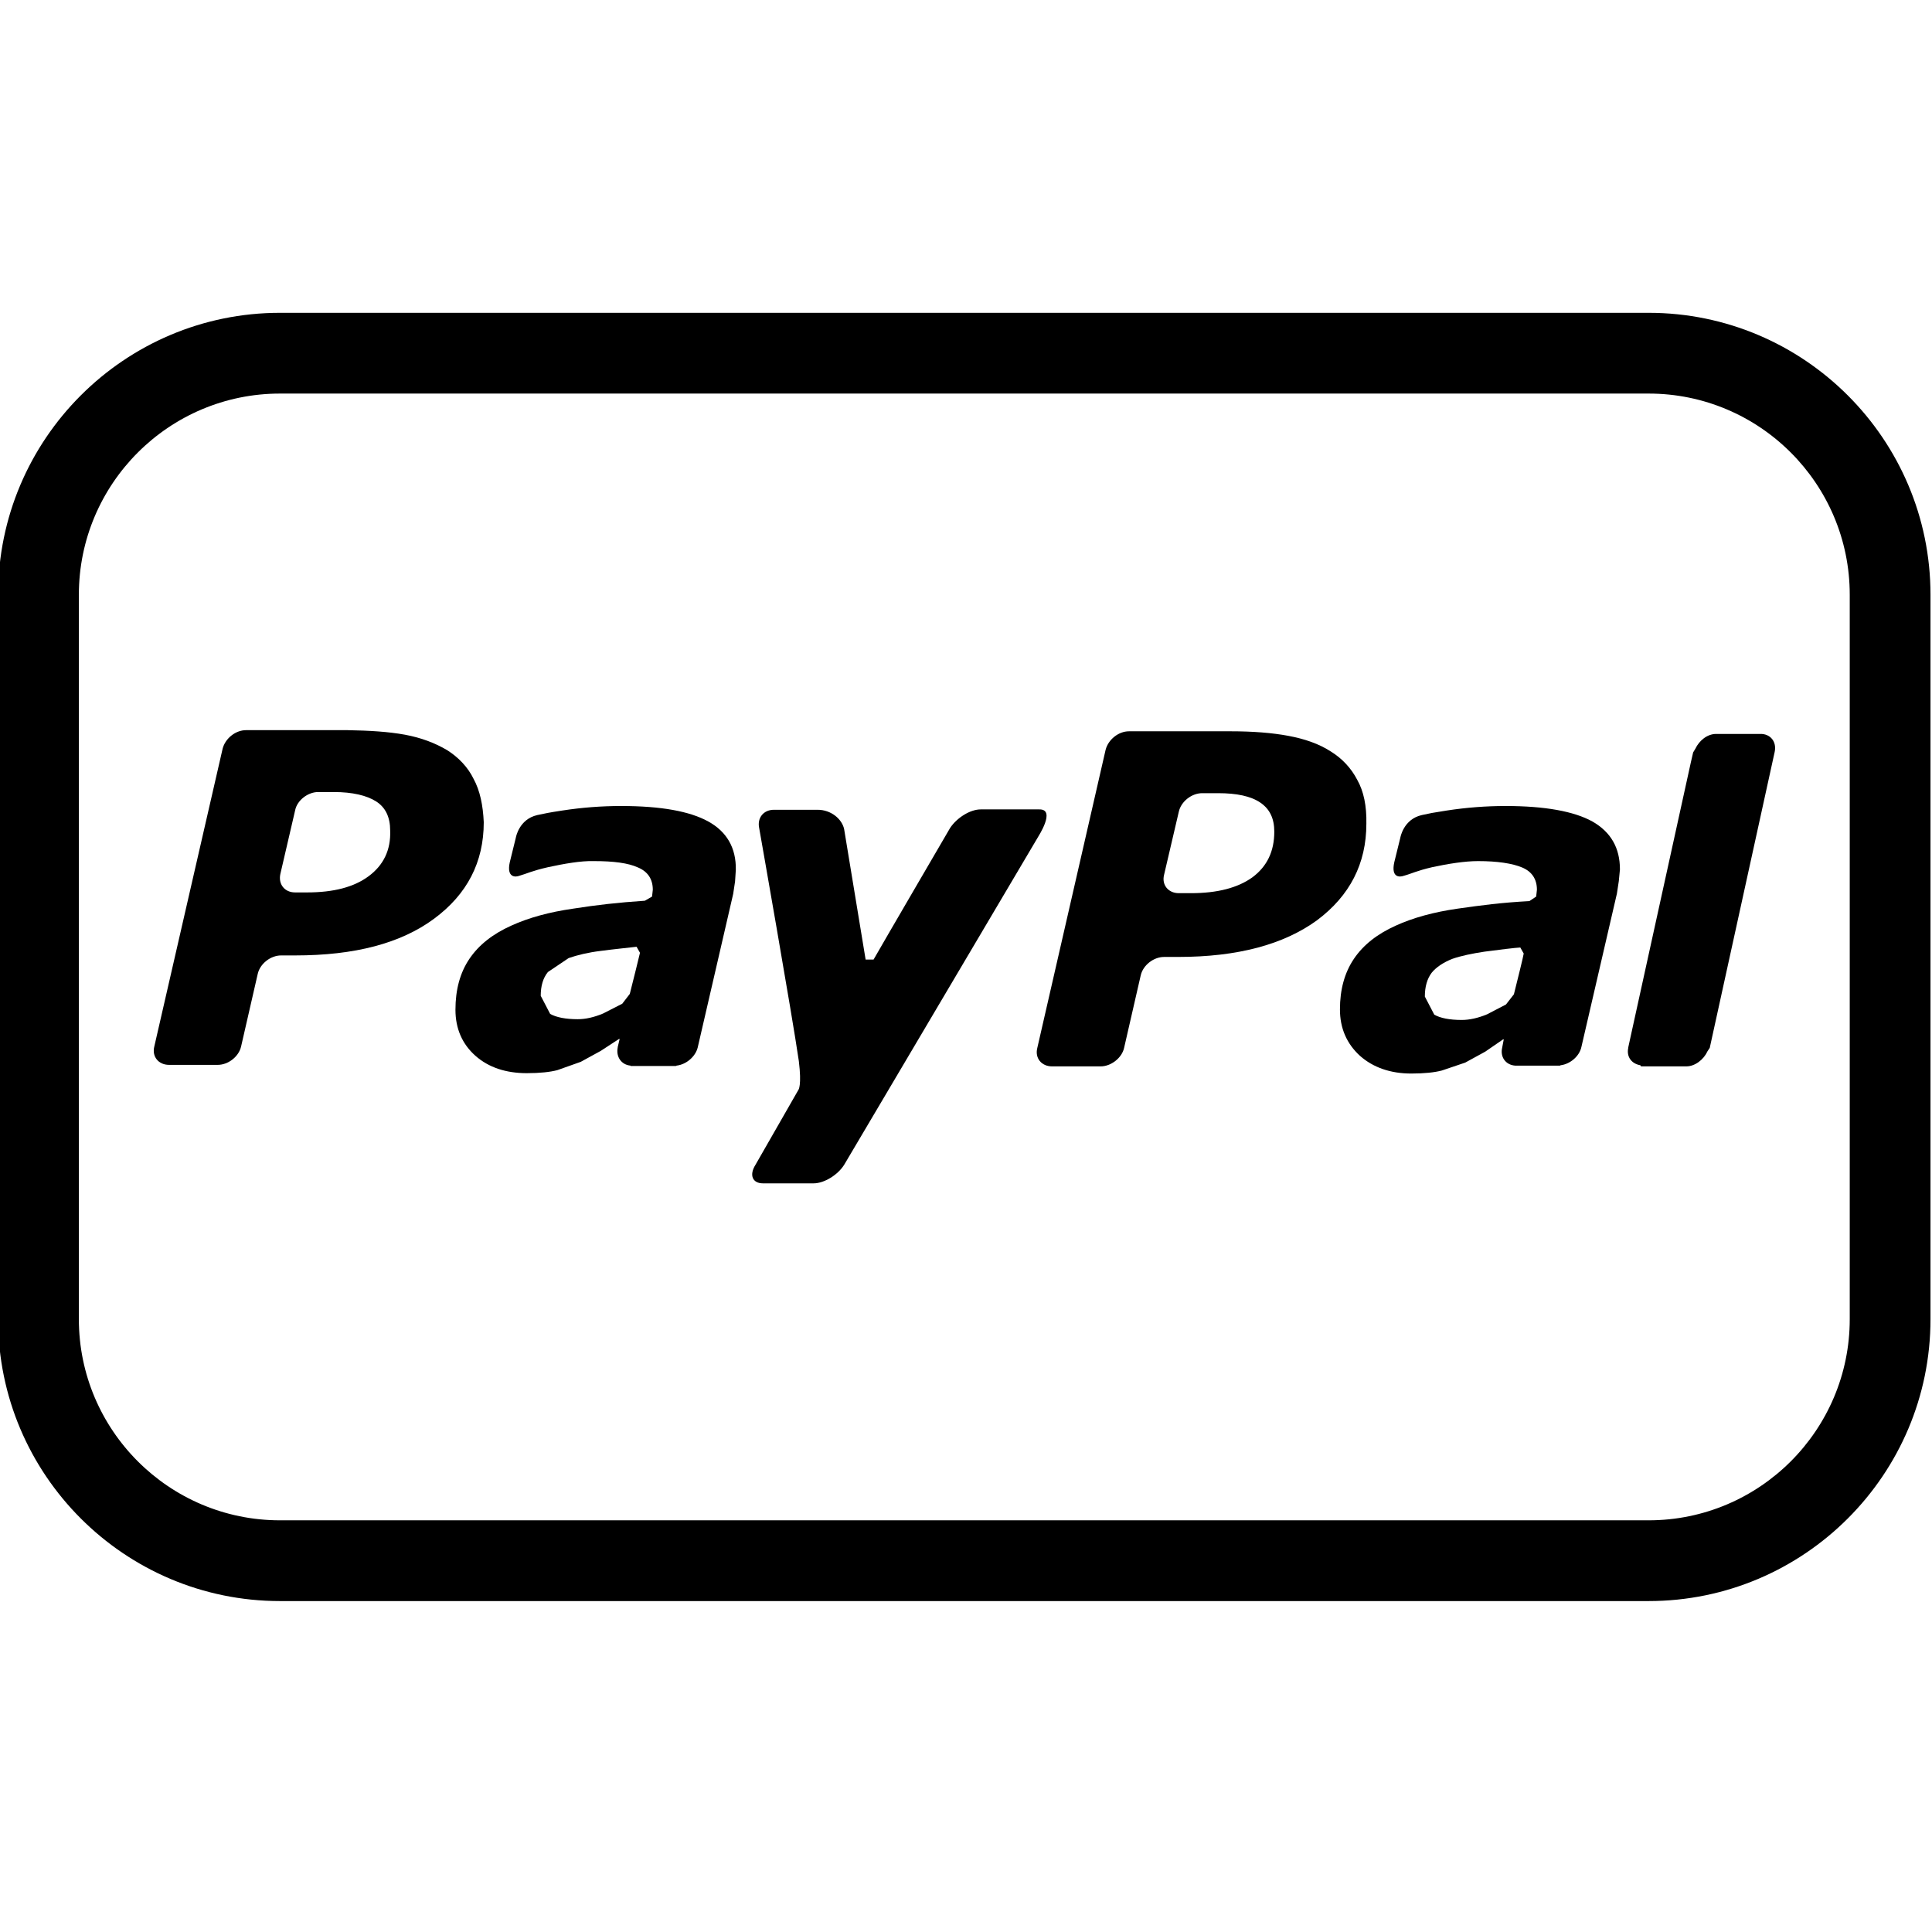
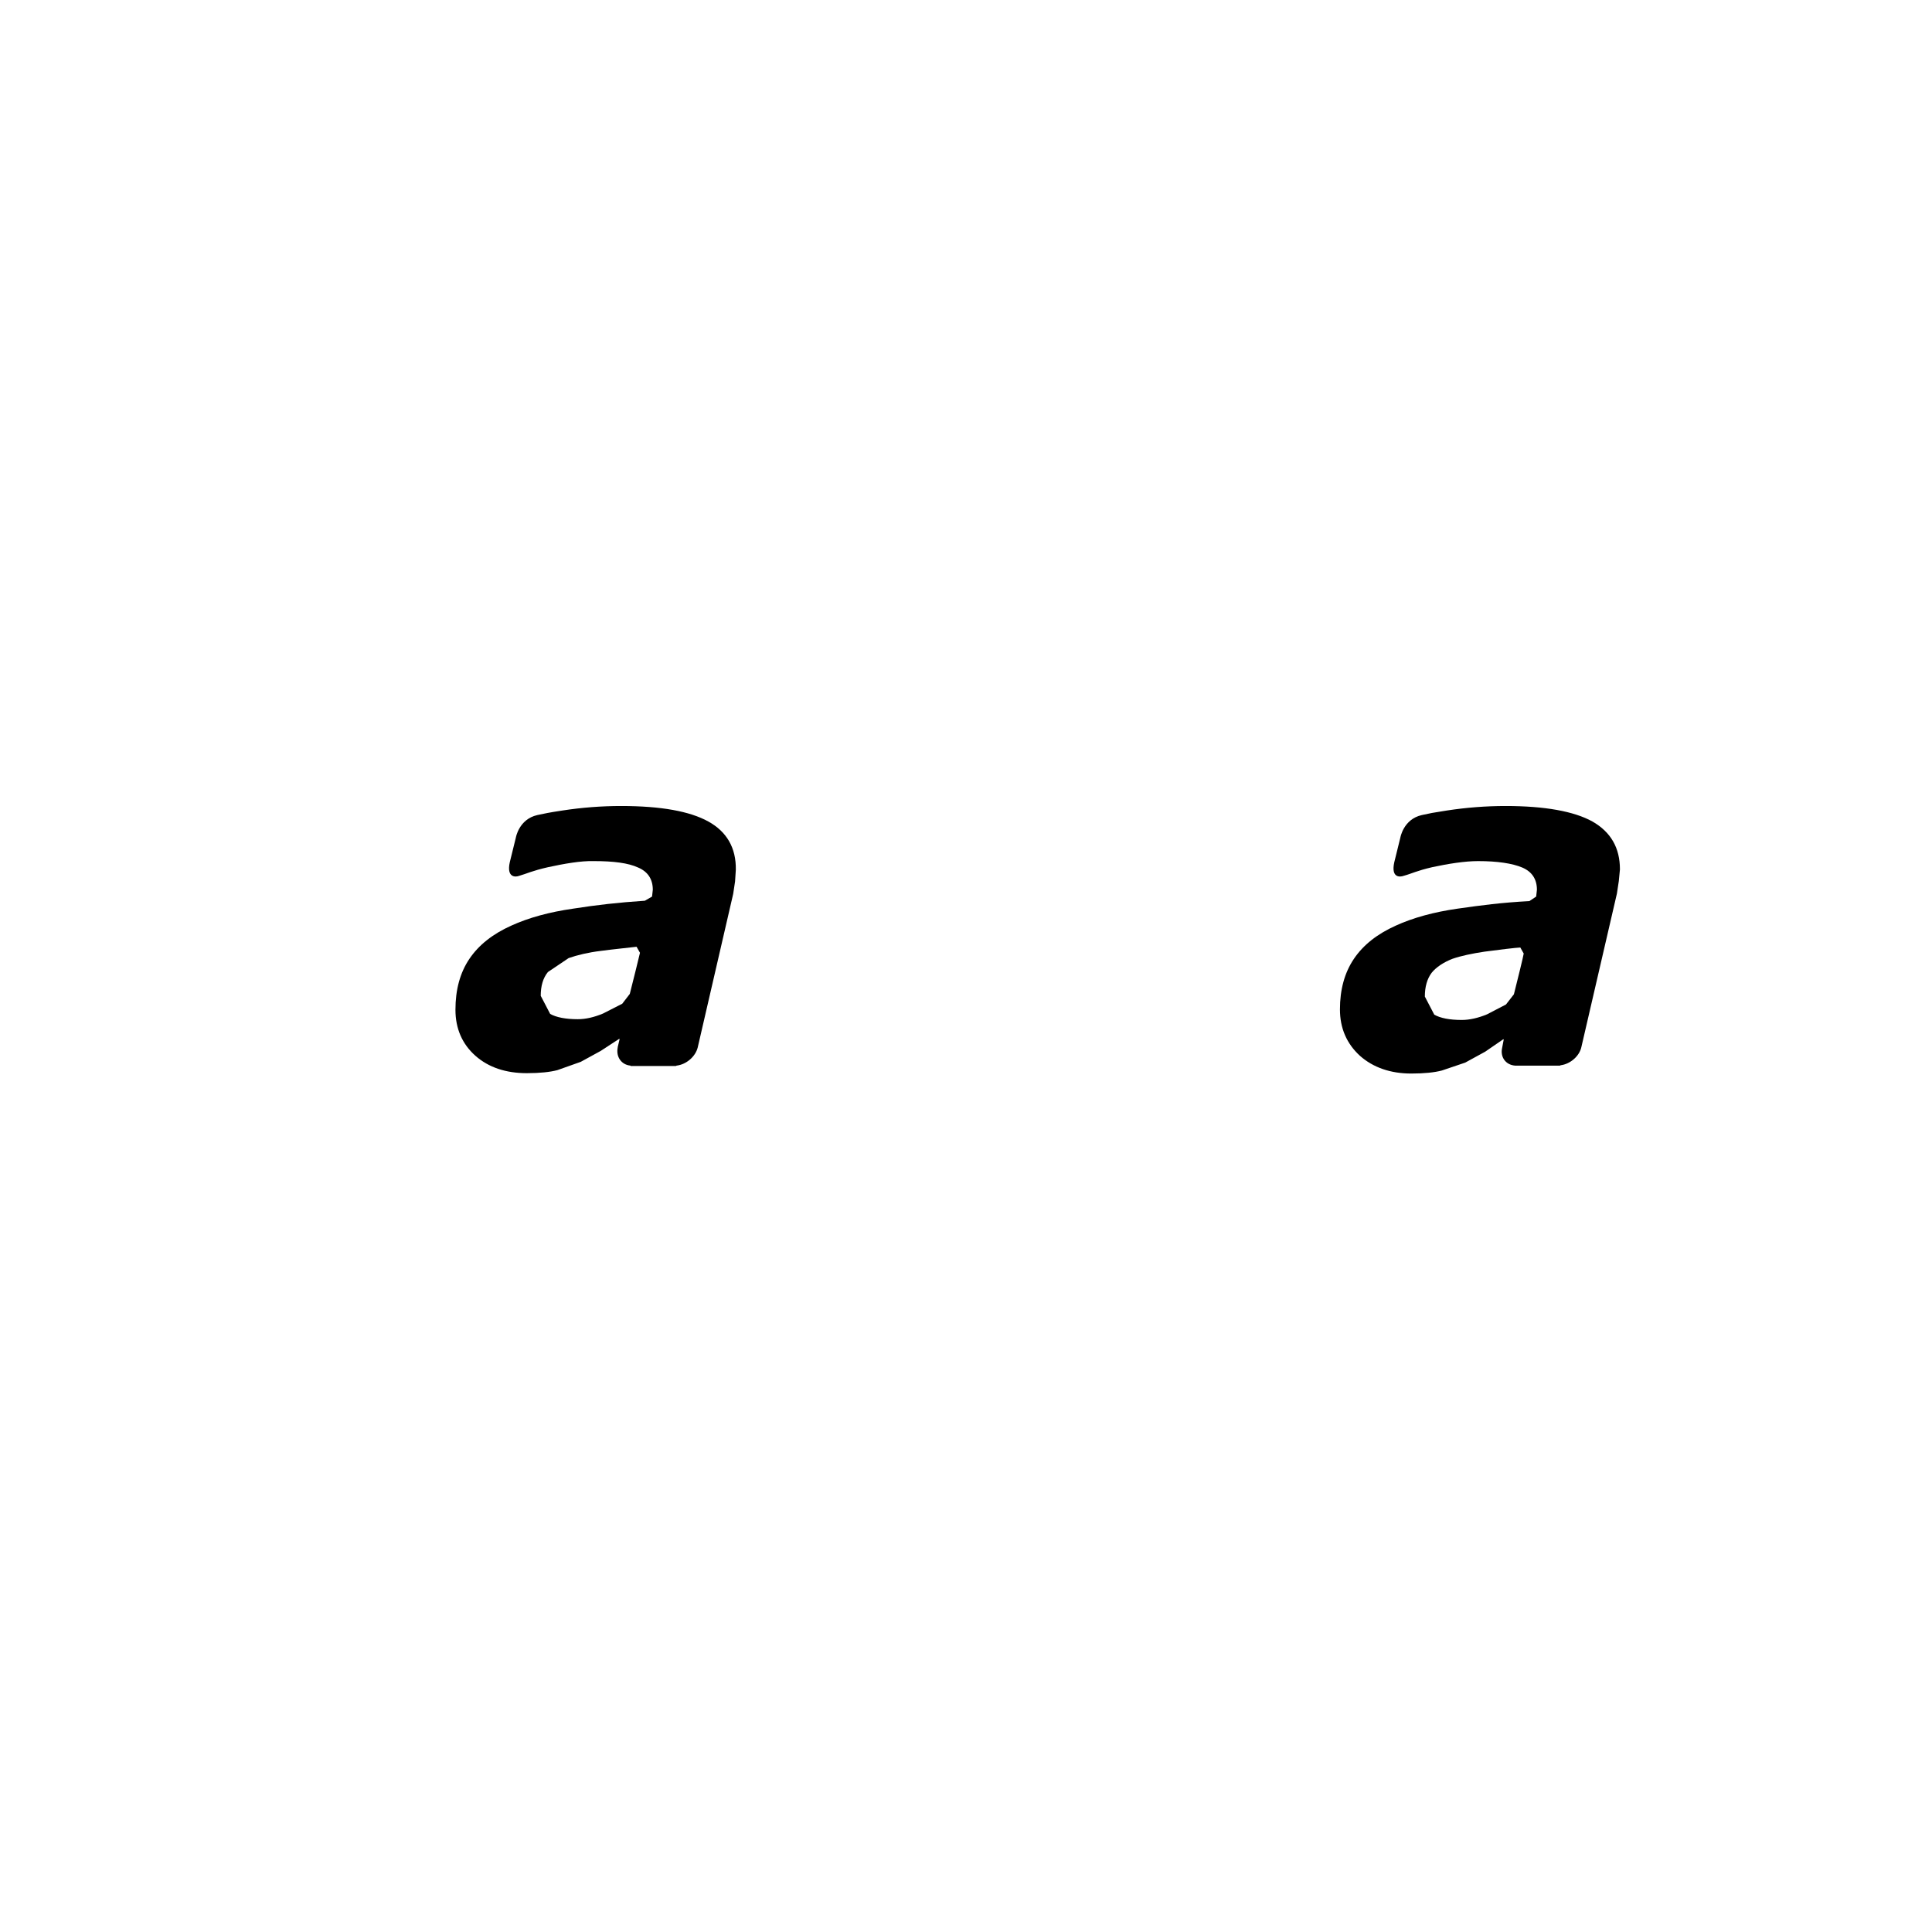
<svg xmlns="http://www.w3.org/2000/svg" version="1.1" id="Layer_1" x="0px" y="0px" viewBox="0 0 512 512" style="enable-background:new 0 0 512 512;" xml:space="preserve">
  <g>
    <g>
-       <path d="M436.9,82.9H74.2c-41.2,0-74.7,33.5-74.7,74.7v192c0,41.2,33.5,74.7,74.7,74.7h362.7c41.2,0,74.7-33.5,74.7-74.7v-192    C511.6,116.4,478.1,82.9,436.9,82.9z M490.2,349.6c0,29.4-23.9,53.3-53.3,53.3H74.2c-29.4,0-53.3-23.9-53.3-53.3v-192    c0-29.4,23.9-53.3,53.3-53.3h362.7c29.4,0,53.3,23.9,53.3,53.3V349.6z" />
-     </g>
+       </g>
  </g>
  <g>
    <g>
      <g>
-         <path d="M125.5,206.4c-1.5-3.1-4-5.7-7-7.6c-3.2-1.9-6.9-3.3-11.2-4.1c-4.4-0.8-9.4-1.1-15.2-1.2l-26.9,0c-2.8,0-5.5,2.2-6.2,4.9     l-18.1,78.9c-0.7,2.7,1.1,4.9,3.9,4.9h12.9c2.8,0,5.6-2.2,6.2-4.9l4.4-19.2c0.6-2.7,3.4-4.9,6.2-4.9h3.7c15.8,0,28-3.2,36.8-9.7     c8.8-6.5,13.2-15,13.2-25.6C128,213.4,127.2,209.5,125.5,206.4z M97.7,232.2c-3.9,2.9-9.3,4.3-16.3,4.3h-3.2     c-2.8,0-4.5-2.2-3.9-4.9l3.9-16.8c0.5-2.7,3.4-4.9,6.1-4.9l4.2,0c4.9,0,8.7,0.9,11.2,2.5c2.5,1.6,3.7,4.2,3.7,7.7     C103.6,225.3,101.6,229.3,97.7,232.2z" />
-       </g>
+         </g>
    </g>
    <g>
      <g>
        <path d="M187.7,217.7c-4.9-2.7-12.5-4.1-23.1-4.1c-5.2,0-10.4,0.4-15.6,1.2c-3.9,0.6-4.2,0.7-6.6,1.2c-4.9,1.1-5.7,6-5.7,6     l-1.6,6.5c-0.9,4.1,1.5,4,2.5,3.6c2.1-0.6,3.3-1.3,7.7-2.3c4.2-0.9,8.6-1.7,12.1-1.6c5.2,0,9.1,0.5,11.7,1.7     c2.6,1.1,3.9,3.1,3.9,5.9l-0.2,1.8l-1.9,1.1c-7.3,0.5-12.6,1.1-19,2.1c-6.3,0.9-11.8,2.4-16.4,4.5c-4.9,2.2-8.6,5.1-11.1,8.8     c-2.5,3.7-3.7,8.2-3.7,13.5c0,5,1.8,9.1,5.3,12.2c3.5,3.1,8.1,4.6,13.6,4.6c3.5,0,6.2-0.3,8.1-0.8l6.2-2.2l5.3-2.9l4.9-3.2     l0.1,0.1l-0.5,2.1l0,0.1v0c-0.5,2.5,1,4.6,3.4,4.8l0,0.1h0.2h9.9h1.9l0.2-0.1c2.6-0.3,5-2.4,5.6-4.8l9.4-40.7l0.5-3.3l0.2-3.1     C195.1,224.7,192.6,220.4,187.7,217.7z M166.9,263.4l-2,2.6l-5.1,2.6c-2.4,1-4.6,1.5-6.7,1.5c-3.2,0-5.7-0.5-7.3-1.4l-2.5-4.8     c0-2.6,0.6-4.7,1.9-6.3l5.5-3.7c2.3-0.8,5.2-1.5,8.5-1.9c2.9-0.4,8.8-1,9.5-1.1l0.9,1.6C169.4,253.4,167.7,260.3,166.9,263.4z" />
      </g>
    </g>
    <g>
      <g>
        <path d="M422,217.7c-4.9-2.7-12.6-4.1-23-4.1c-5.2,0-10.4,0.4-15.6,1.2c-3.9,0.6-4.3,0.7-6.6,1.2c-4.9,1.1-5.7,6-5.7,6l-1.6,6.5     c-0.9,4.1,1.4,4,2.5,3.6c2.2-0.6,3.3-1.3,7.6-2.3c4.2-0.9,8.6-1.6,12.1-1.6c5.1,0,9.1,0.6,11.7,1.7c2.6,1.1,3.9,3.1,3.9,5.9     l-0.2,1.8l-1.8,1.2c-7.4,0.4-12.7,1.1-19,2c-6.3,0.9-11.8,2.4-16.4,4.5c-4.9,2.2-8.6,5.1-11.1,8.8c-2.5,3.7-3.7,8.2-3.7,13.4     c0,5,1.8,9.1,5.3,12.3c3.5,3.1,8.1,4.7,13.6,4.7c3.5,0,6.2-0.3,8.1-0.8l6.2-2.1l5.3-2.9l4.8-3.3l0.1,0.1l-0.4,2.1l0,0l0,0     c-0.6,2.5,0.9,4.6,3.4,4.8l0,0h0.2c1.6,0,7.2,0,9.9,0h1.8l0.2-0.1c2.5-0.3,5-2.4,5.5-4.9l9.4-40.6l0.5-3.3l0.3-3.1     C429.3,224.7,426.9,220.5,422,217.7z M401.2,263.5l-2.1,2.7l-5,2.6c-2.4,1-4.7,1.5-6.7,1.5c-3.3,0-5.7-0.5-7.3-1.4l-2.5-4.8     c0-2.6,0.6-4.7,1.8-6.3c1.2-1.5,3.2-2.8,5.5-3.7c2.3-0.8,5.2-1.4,8.5-1.9c2.9-0.4,8.7-1.1,9.5-1.1l0.9,1.6     C403.7,253.5,402,260.3,401.2,263.5z" />
      </g>
    </g>
    <g>
      <g>
-         <path d="M359.7,206.7c-1.6-3.1-4-5.7-7.1-7.6c-3.1-2-6.9-3.3-11.2-4.1c-4.3-0.8-9.4-1.2-15.2-1.2l-27,0c-2.8,0-5.5,2.2-6.2,4.9     l-18.1,79c-0.7,2.7,1.1,4.9,3.9,4.9l12.9,0c2.7,0,5.6-2.2,6.2-4.9l4.4-19.2c0.6-2.7,3.4-4.9,6.2-4.9h3.7c15.8,0,28-3.3,36.8-9.7     c8.7-6.5,13.1-15,13.1-25.6C362.2,213.6,361.4,209.7,359.7,206.7z M331.9,232.5c-3.9,2.8-9.3,4.2-16.3,4.2h-3.2     c-2.8,0-4.6-2.2-3.9-4.9l3.9-16.7c0.6-2.7,3.4-4.9,6.2-4.9l4.2,0c5,0,8.7,0.8,11.2,2.5c2.5,1.7,3.7,4.2,3.7,7.7     C337.7,225.6,335.8,229.6,331.9,232.5z" />
-       </g>
+         </g>
    </g>
    <g>
      <g>
-         <path d="M470.3,199.3c0.6-2.7-1.1-4.9-3.9-4.8h-11.6c-2.4,0-4.5,1.8-5.5,3.9l-0.6,1l-0.6,2.6L432,275.3l-0.5,2.3l0,0.1     c-0.5,2.4,0.9,4.2,3.2,4.6l0.2,0.3h12c2.3,0,4.6-1.8,5.6-4l0.6-0.9L470.3,199.3L470.3,199.3z" />
-       </g>
+         </g>
    </g>
    <g>
      <g>
-         <path d="M275.4,214.5c-3.1,0-15.5,0-15.5,0c-2.8,0-6.3,2.2-8.1,4.9c0,0-18.5,31.7-20.3,34.9l-2.1,0l-5.7-34.6     c-0.6-2.7-3.5-5.1-7-5.1l-11.6,0c-2.8,0-4.5,2.2-3.9,4.9c0,0,8.8,49.9,10.5,61.7c0.8,6.5-0.1,7.6-0.1,7.6l-11.4,19.9     c-1.7,2.7-0.8,4.9,2,4.9l13.4,0c2.8,0,6.4-2.2,8.1-4.9l51.4-86.9C275,221.9,280,214.4,275.4,214.5z" />
-       </g>
+         </g>
    </g>
  </g>
</svg>